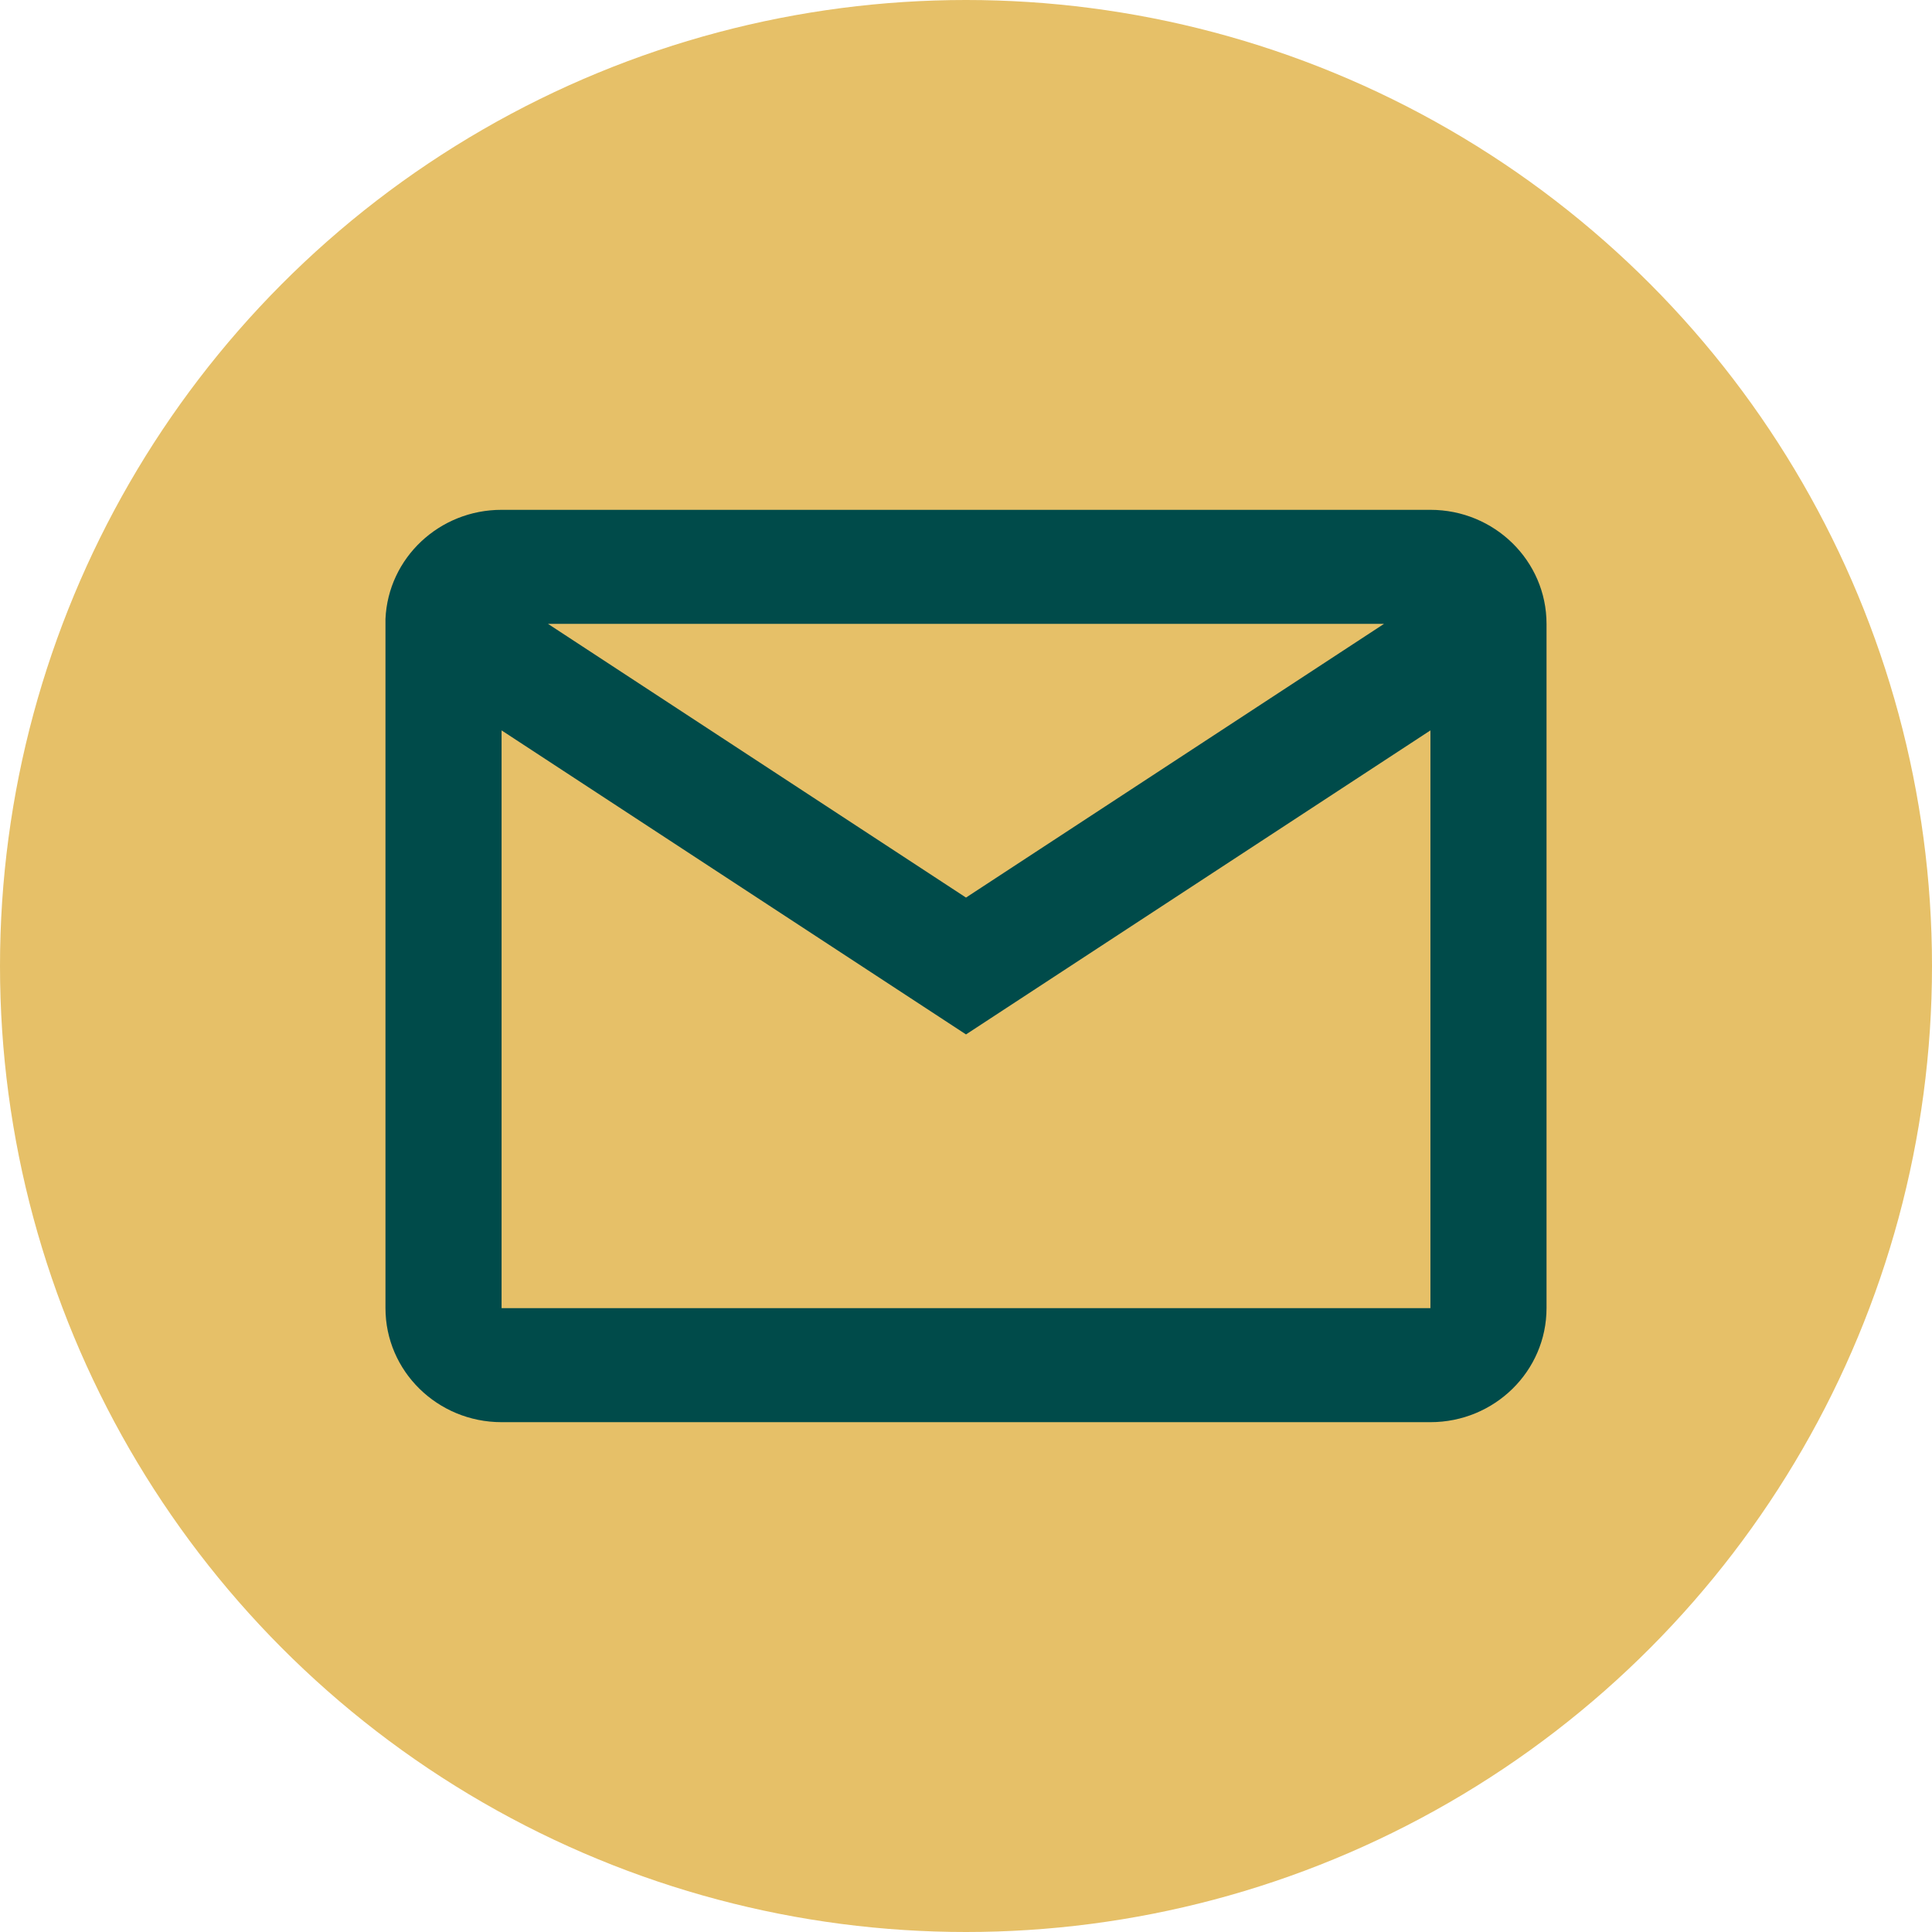
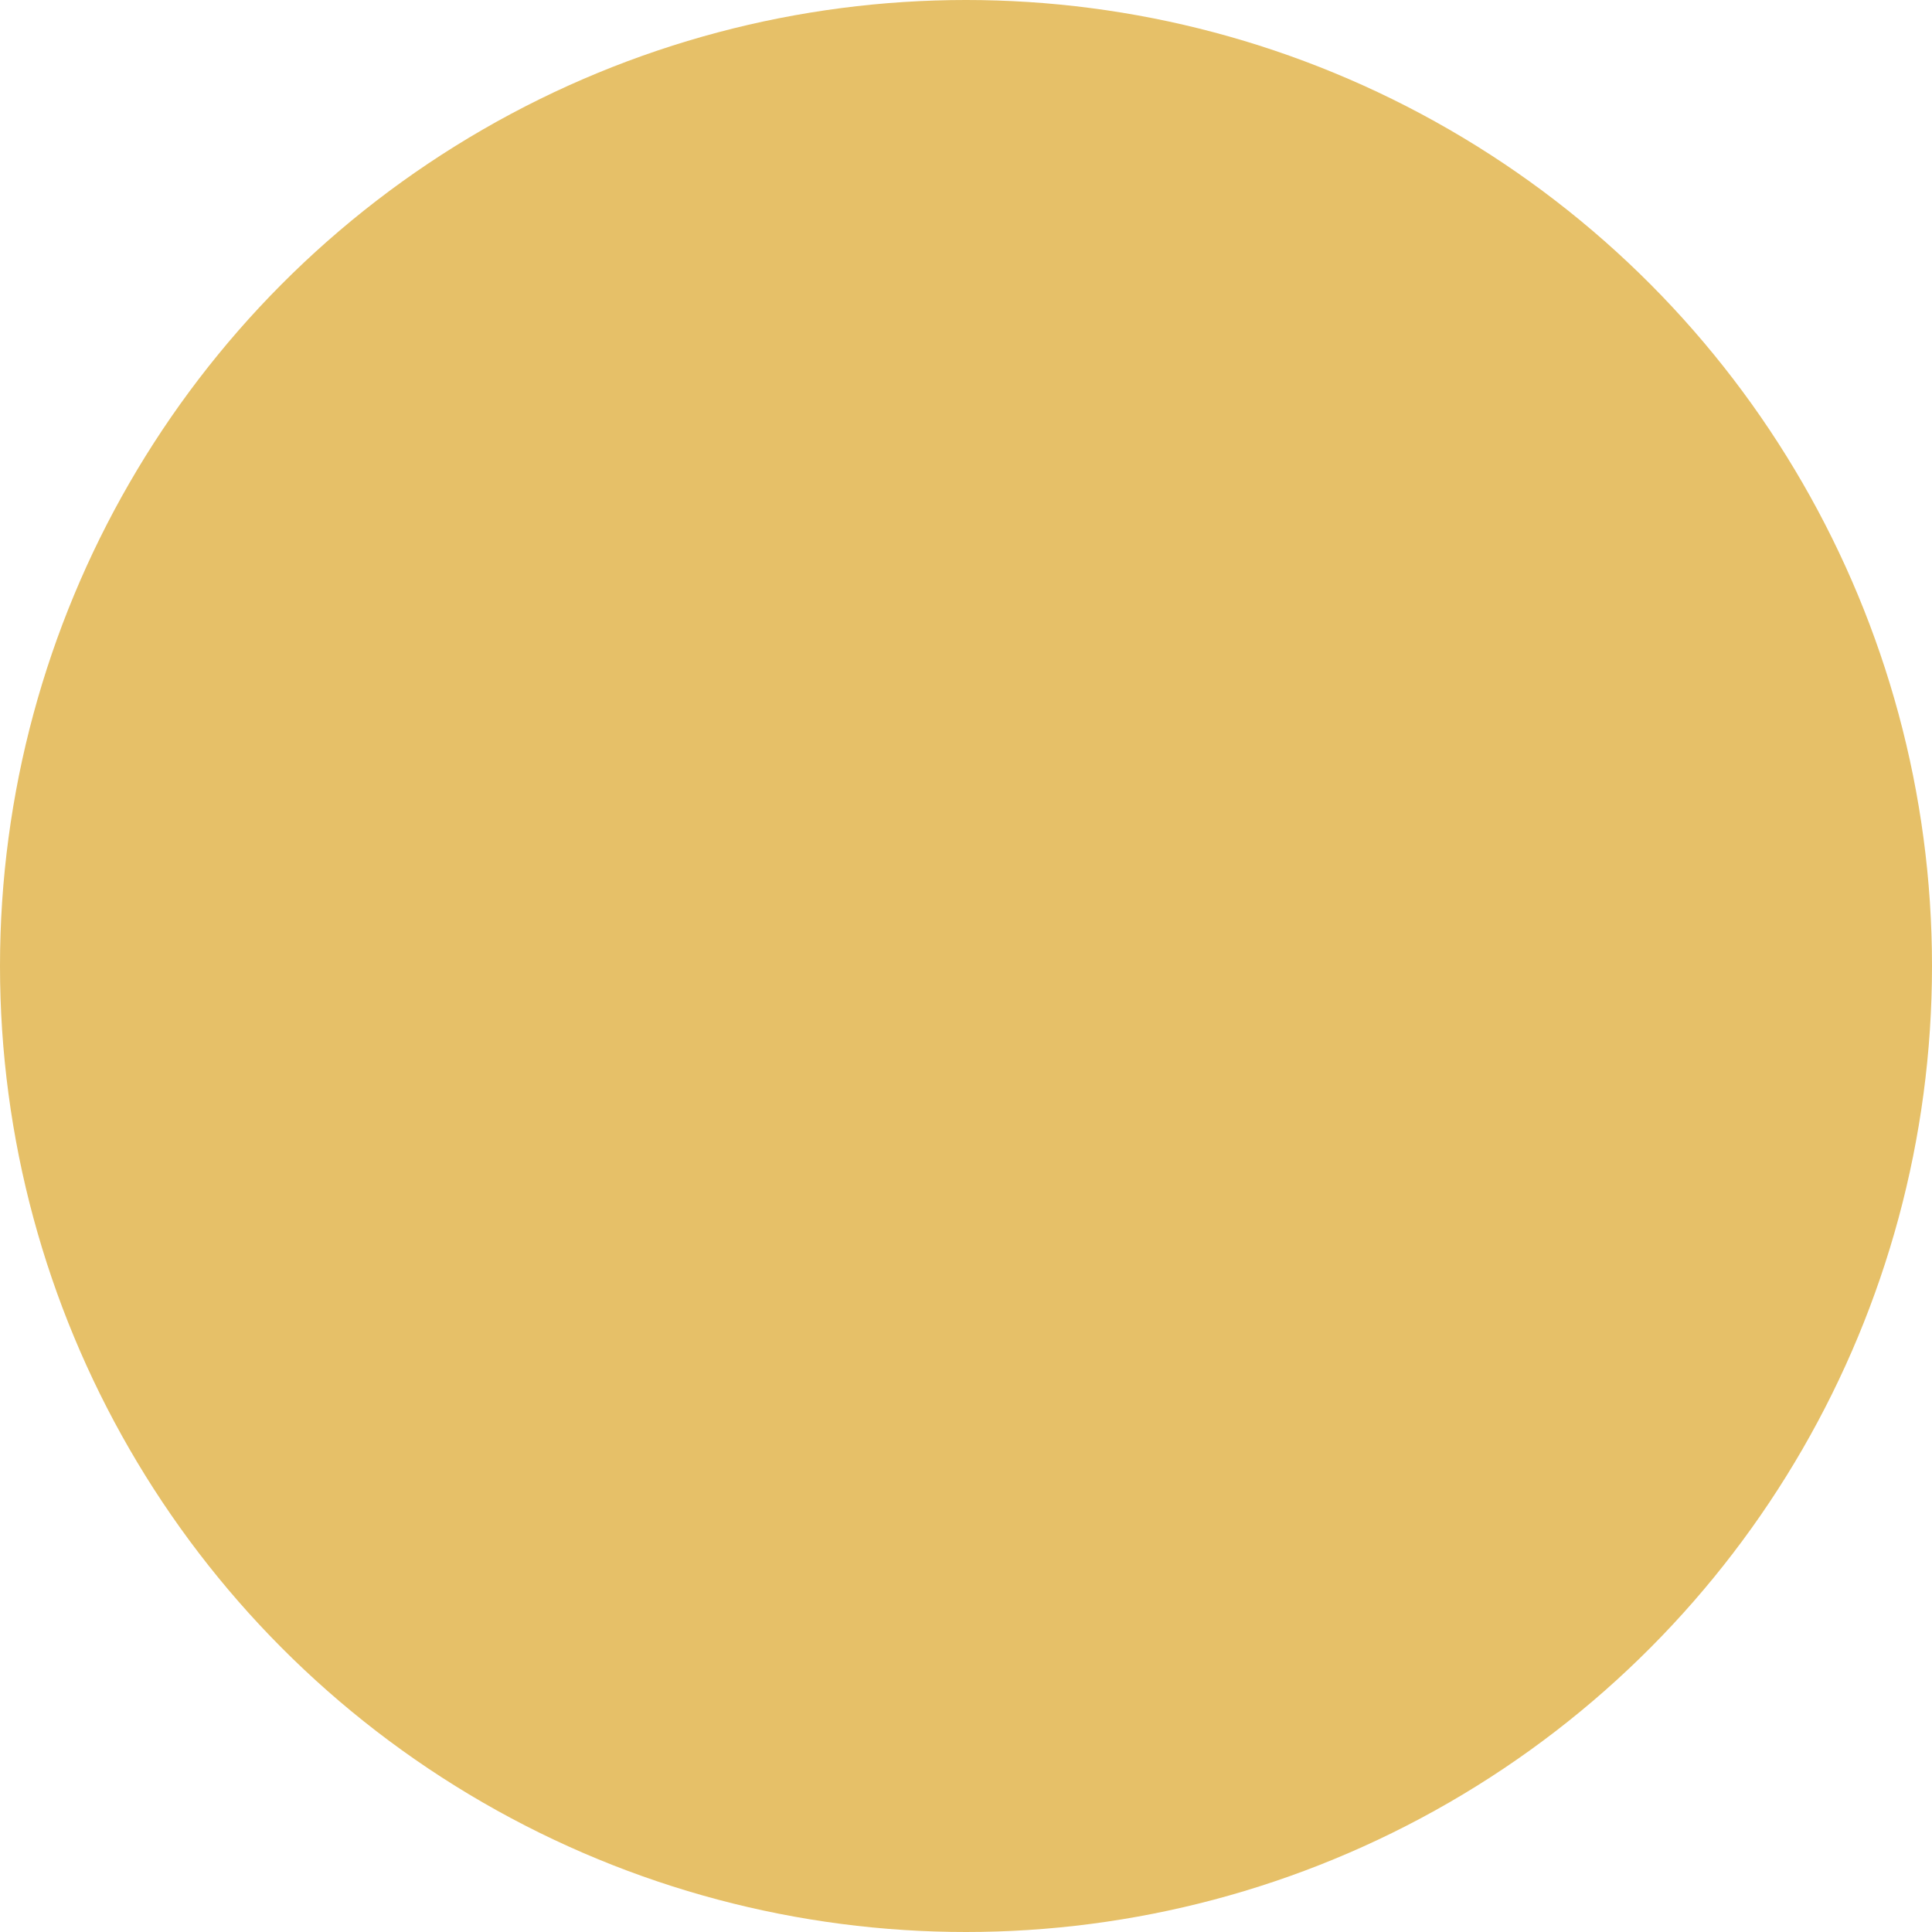
<svg xmlns="http://www.w3.org/2000/svg" width="1248" height="1248" viewBox="0 0 1248 1248" fill="none">
  <circle cx="624" cy="624" r="624" fill="#E6C068" />
-   <path d="M924 918.667H324C282.579 918.667 249 885.685 249 845V399.796C250.748 360.367 283.82 329.296 324 329.334H924C965.421 329.334 999 362.315 999 403V845C999 885.685 965.421 918.667 924 918.667ZM324 471.805V845H924V471.805L624 668.2L324 471.805ZM354 403L624 579.8L894 403H354Z" fill="#004B4A" />
</svg>